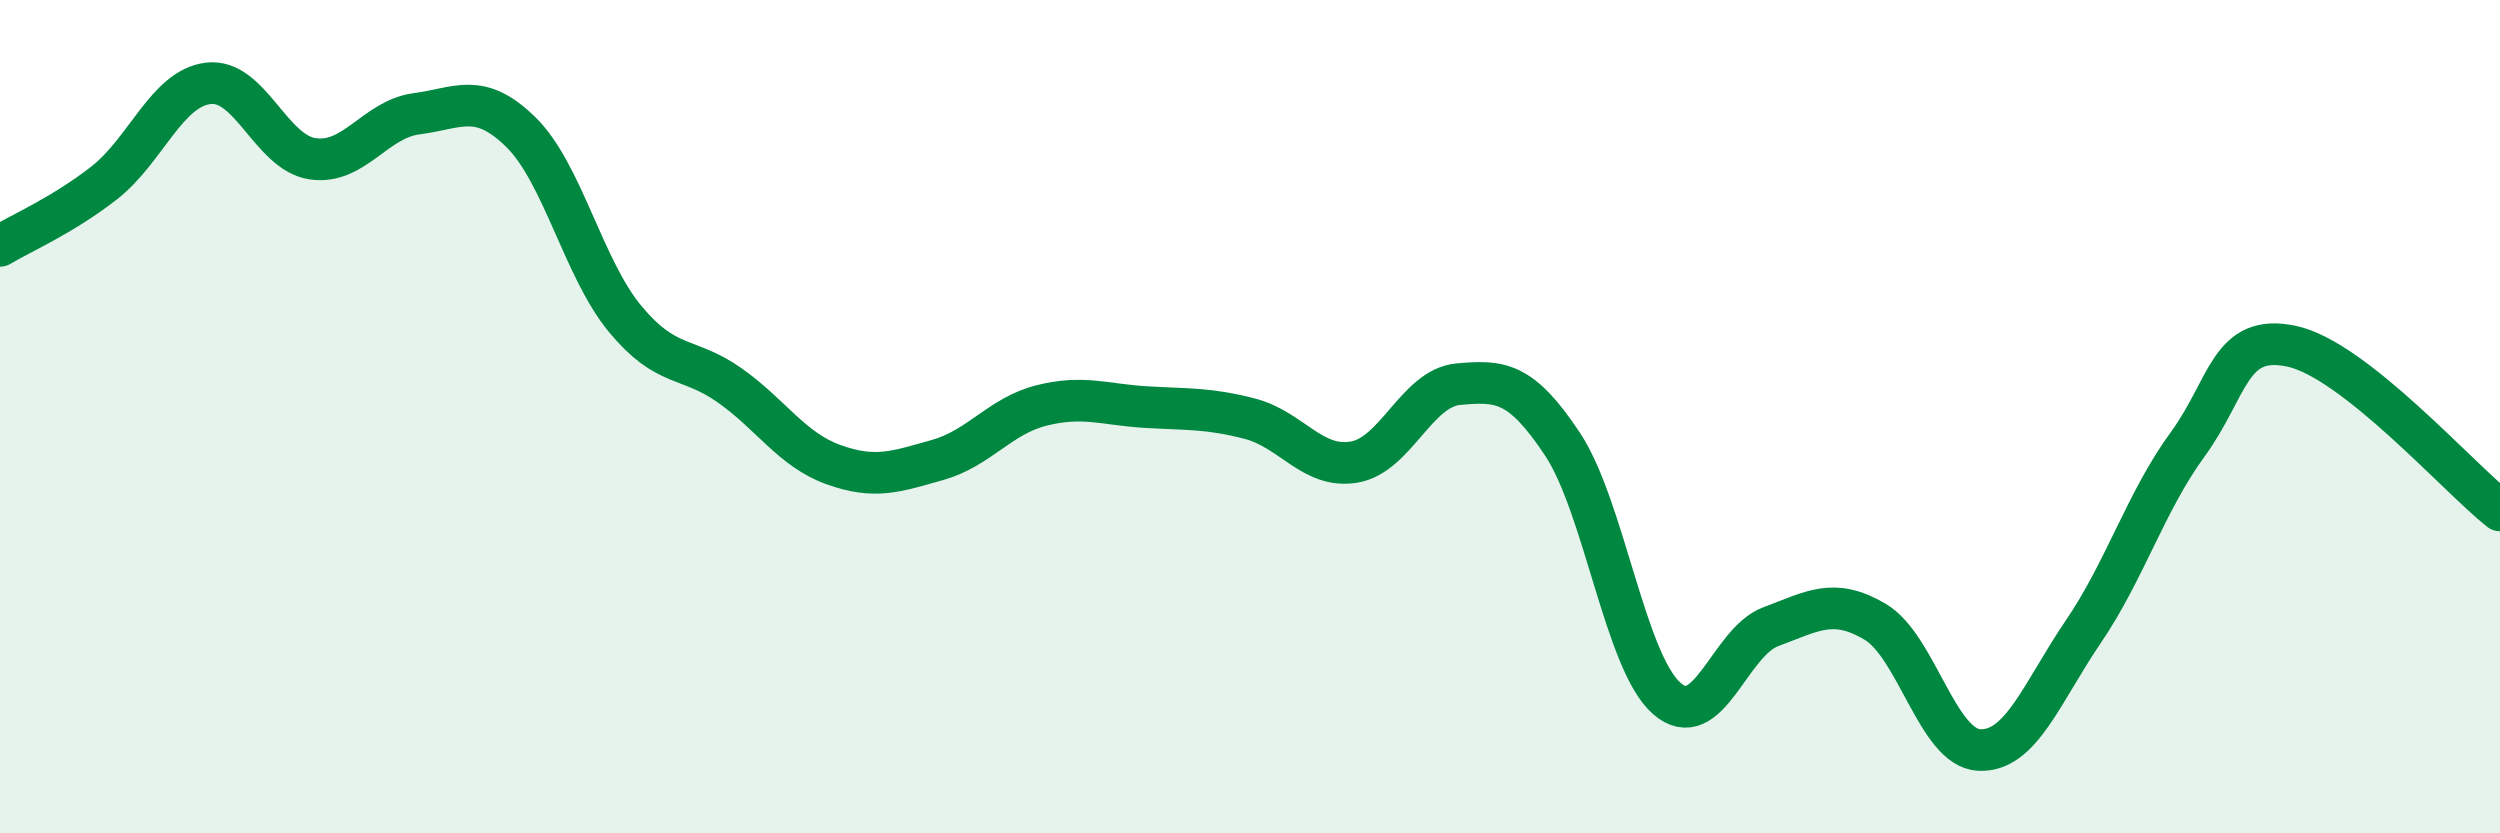
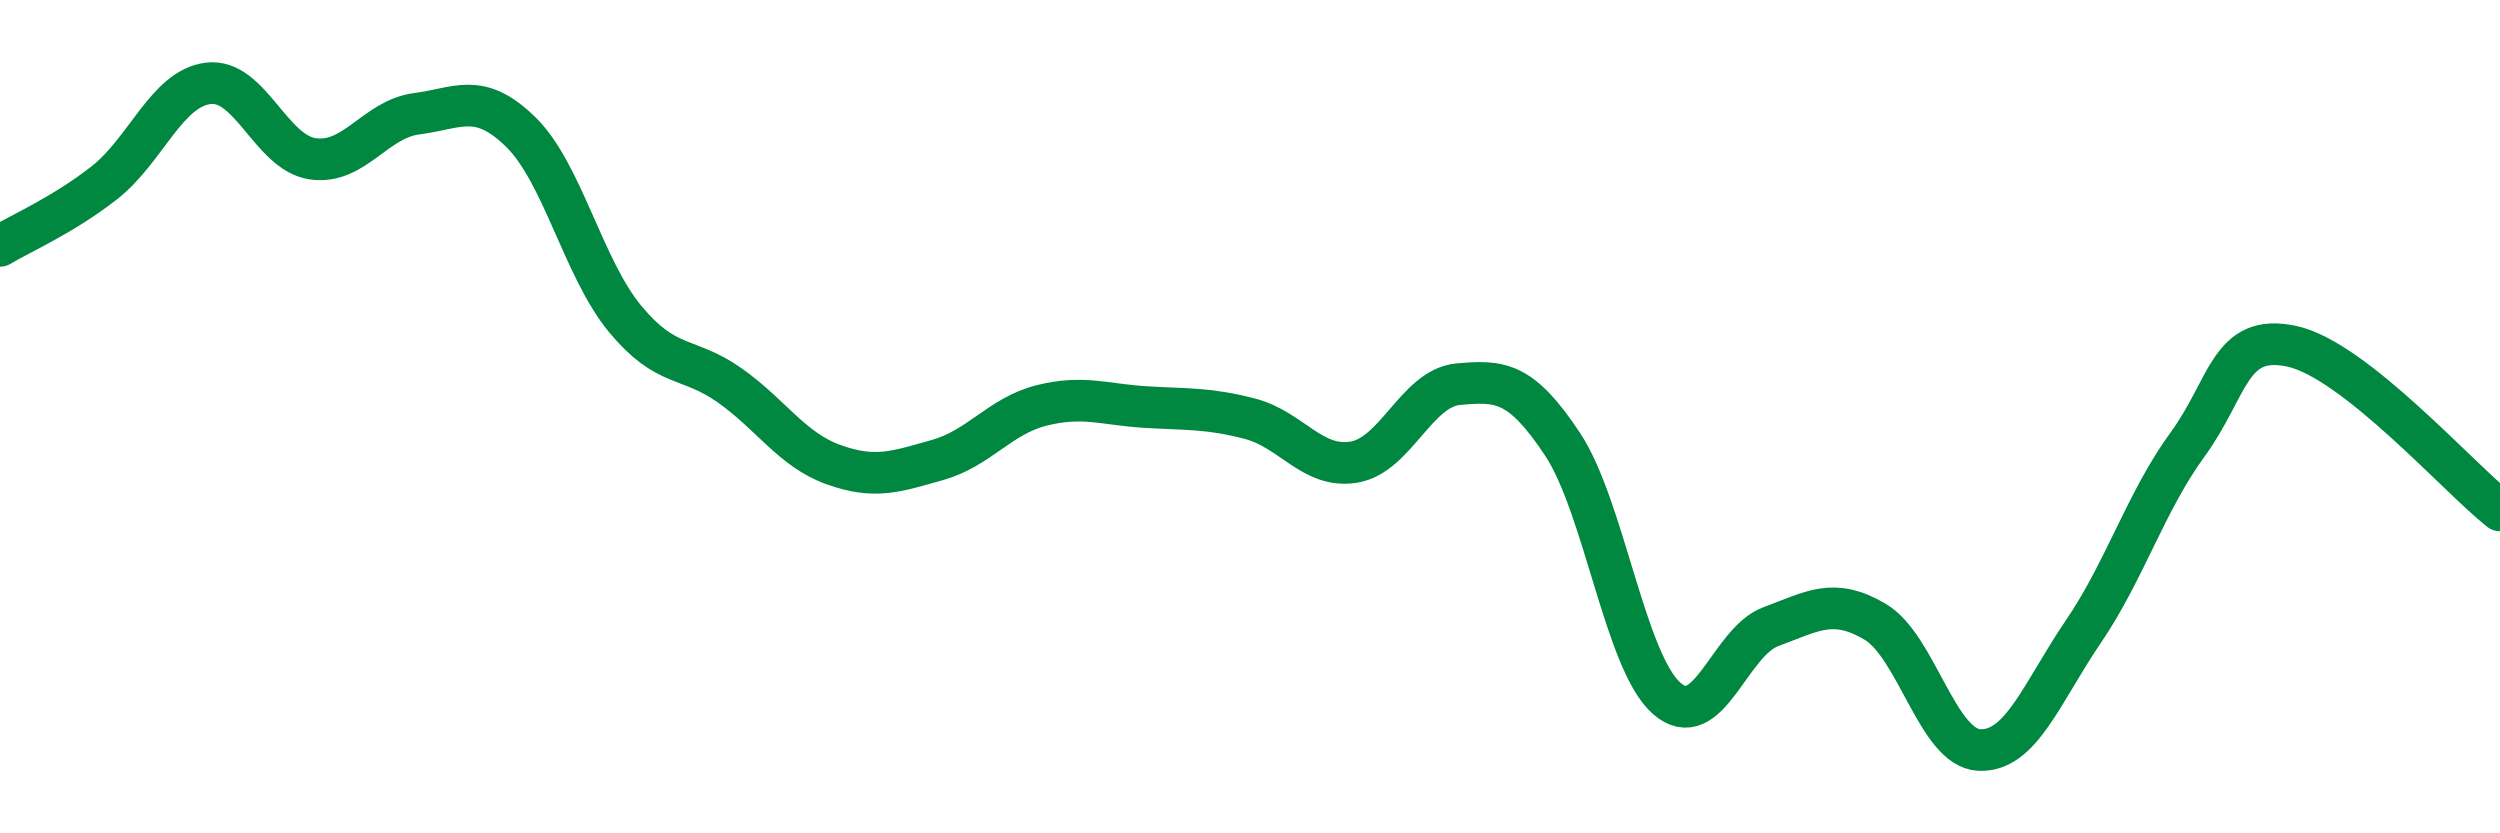
<svg xmlns="http://www.w3.org/2000/svg" width="60" height="20" viewBox="0 0 60 20">
-   <path d="M 0,5.9 C 0.5,5.6 1.5,5.17 2.5,4.39 C 3.5,3.61 4,2.12 5,2 C 6,1.88 6.5,3.66 7.5,3.81 C 8.5,3.96 9,2.86 10,2.73 C 11,2.6 11.5,2.19 12.5,3.17 C 13.5,4.15 14,6.44 15,7.65 C 16,8.86 16.5,8.54 17.5,9.24 C 18.5,9.94 19,10.79 20,11.15 C 21,11.51 21.5,11.32 22.5,11.04 C 23.5,10.76 24,9.98 25,9.73 C 26,9.48 26.5,9.71 27.5,9.77 C 28.5,9.83 29,9.79 30,10.05 C 31,10.31 31.5,11.26 32.5,11.09 C 33.5,10.92 34,9.31 35,9.22 C 36,9.13 36.5,9.15 37.5,10.66 C 38.5,12.17 39,15.88 40,16.76 C 41,17.64 41.5,15.41 42.5,15.04 C 43.5,14.67 44,14.33 45,14.92 C 46,15.51 46.5,17.95 47.5,18 C 48.5,18.05 49,16.63 50,15.16 C 51,13.69 51.5,12.04 52.5,10.67 C 53.5,9.3 53.5,7.99 55,8.31 C 56.5,8.63 59,11.46 60,12.25L60 20L0 20Z" fill="#008740" opacity="0.1" stroke-linecap="round" stroke-linejoin="round" />
  <path d="M 0,5.9 C 0.5,5.6 1.5,5.17 2.5,4.39 C 3.5,3.61 4,2.12 5,2 C 6,1.88 6.5,3.66 7.5,3.81 C 8.5,3.96 9,2.86 10,2.73 C 11,2.6 11.5,2.19 12.5,3.17 C 13.5,4.15 14,6.44 15,7.65 C 16,8.86 16.5,8.54 17.5,9.24 C 18.5,9.94 19,10.79 20,11.15 C 21,11.51 21.5,11.32 22.5,11.04 C 23.5,10.76 24,9.98 25,9.73 C 26,9.48 26.5,9.71 27.5,9.77 C 28.5,9.83 29,9.79 30,10.05 C 31,10.31 31.5,11.26 32.5,11.09 C 33.5,10.92 34,9.31 35,9.22 C 36,9.13 36.5,9.15 37.5,10.66 C 38.5,12.17 39,15.88 40,16.76 C 41,17.64 41.5,15.41 42.5,15.04 C 43.5,14.67 44,14.33 45,14.92 C 46,15.51 46.5,17.95 47.5,18 C 48.5,18.05 49,16.63 50,15.16 C 51,13.69 51.5,12.04 52.5,10.67 C 53.5,9.3 53.5,7.99 55,8.31 C 56.5,8.63 59,11.46 60,12.25" stroke="#008740" stroke-width="1" fill="none" stroke-linecap="round" stroke-linejoin="round" />
</svg>